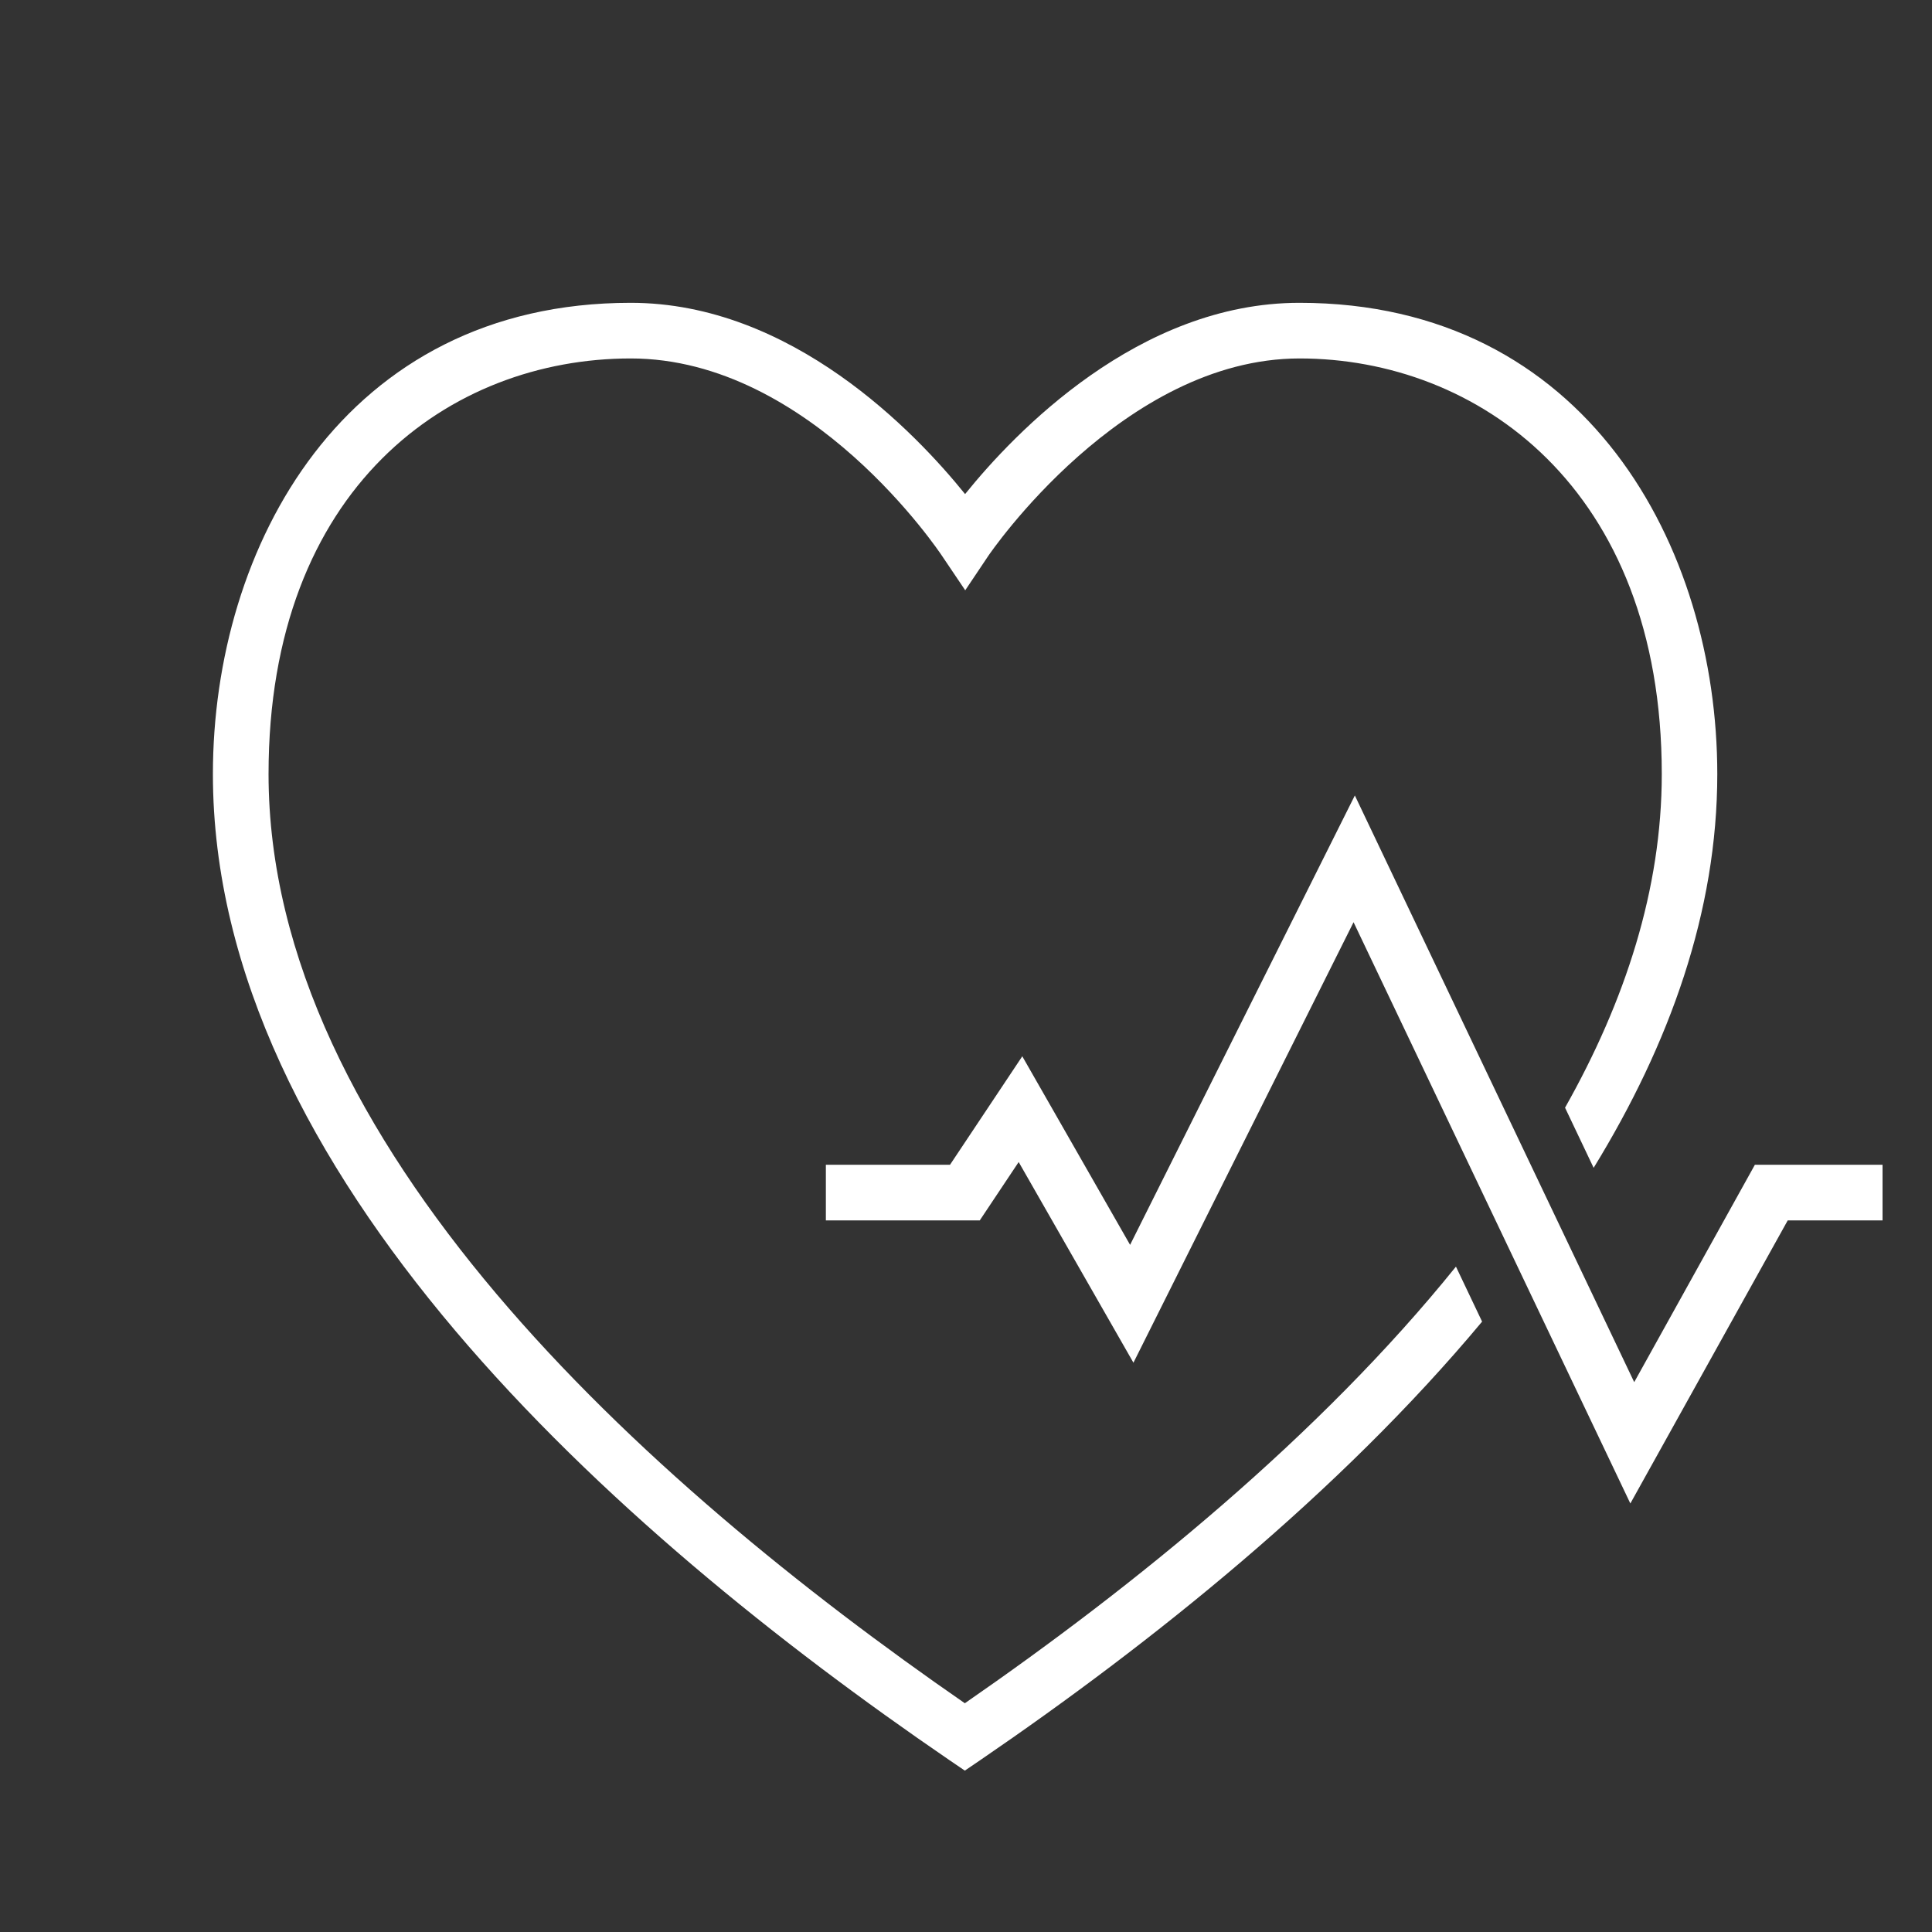
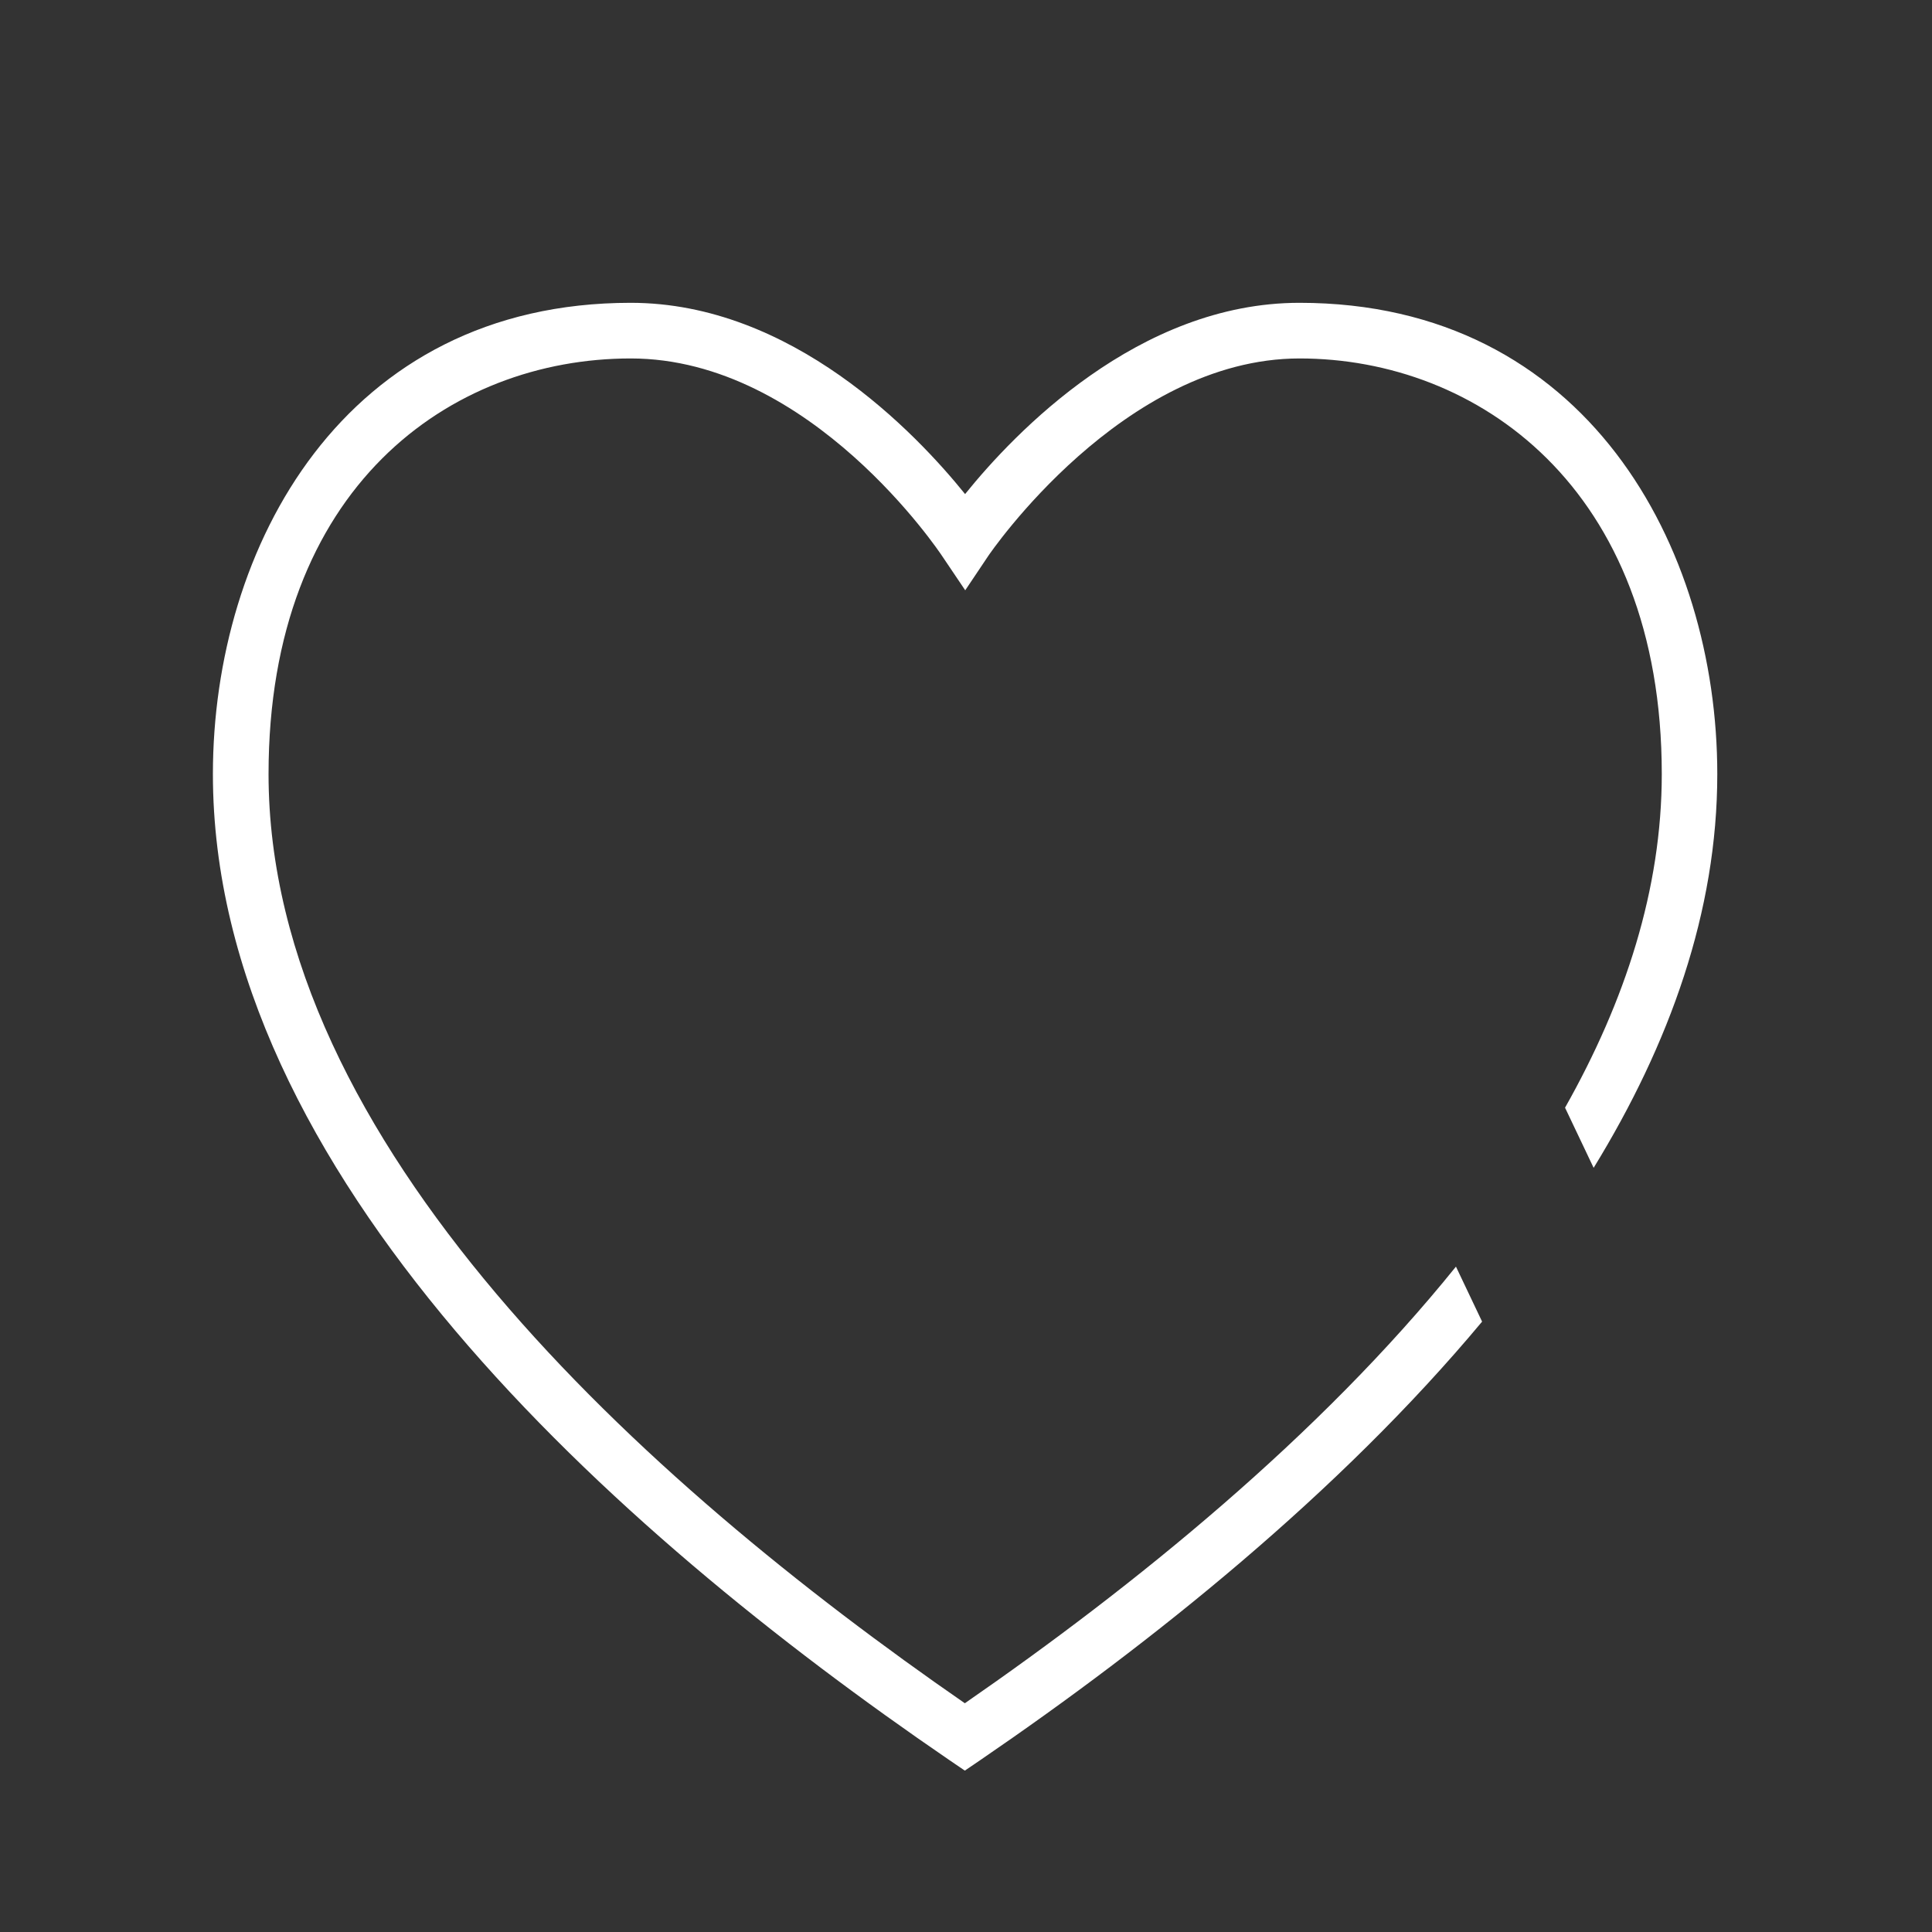
<svg xmlns="http://www.w3.org/2000/svg" id="Layer_2" data-name="Layer 2" viewBox="0 0 150 150">
  <rect x="0" y="0" width="150" height="150" fill="#333333" stroke="none" />
  <defs>
    <style>
      .cls-1 {
        fill: #fff;
      }
    </style>
  </defs>
  <path class="cls-1" d="m113.04,98.34c-10.6,13.15-24.94,24.78-38.13,33.9-24.96-17.26-54.06-43.52-54.06-72.14,0-22.29,14.12-32.27,28.12-32.27s24.07,15.18,24.17,15.33l1.8,2.67,1.79-2.67c.1-.15,10.43-15.33,24.17-15.33s28.12,9.98,28.12,32.27c0,8.93-2.84,17.63-7.51,25.9l2.22,4.67c5.91-9.63,9.6-19.91,9.6-30.57,0-17.62-10.15-36.59-32.44-36.59-12.51,0-22.13,10.1-25.96,14.85-3.83-4.75-13.45-14.85-25.96-14.85-22.29,0-32.44,18.97-32.44,36.59,0,30.96,31.08,58.71,57.16,76.54l1.22.83,1.22-.83c13.27-9.07,27.83-20.71,38.94-34.03l-2.03-4.27Z" />
-   <polygon class="cls-1" points="126.58 116.73 105.09 71.6 88 105.8 79.09 90.22 76.07 94.75 64.12 94.75 64.12 90.43 73.76 90.43 79.37 82.01 87.74 96.65 105.19 61.76 126.88 107.31 136.25 90.43 146.16 90.43 146.16 94.75 138.8 94.75 126.58 116.73" />
</svg>